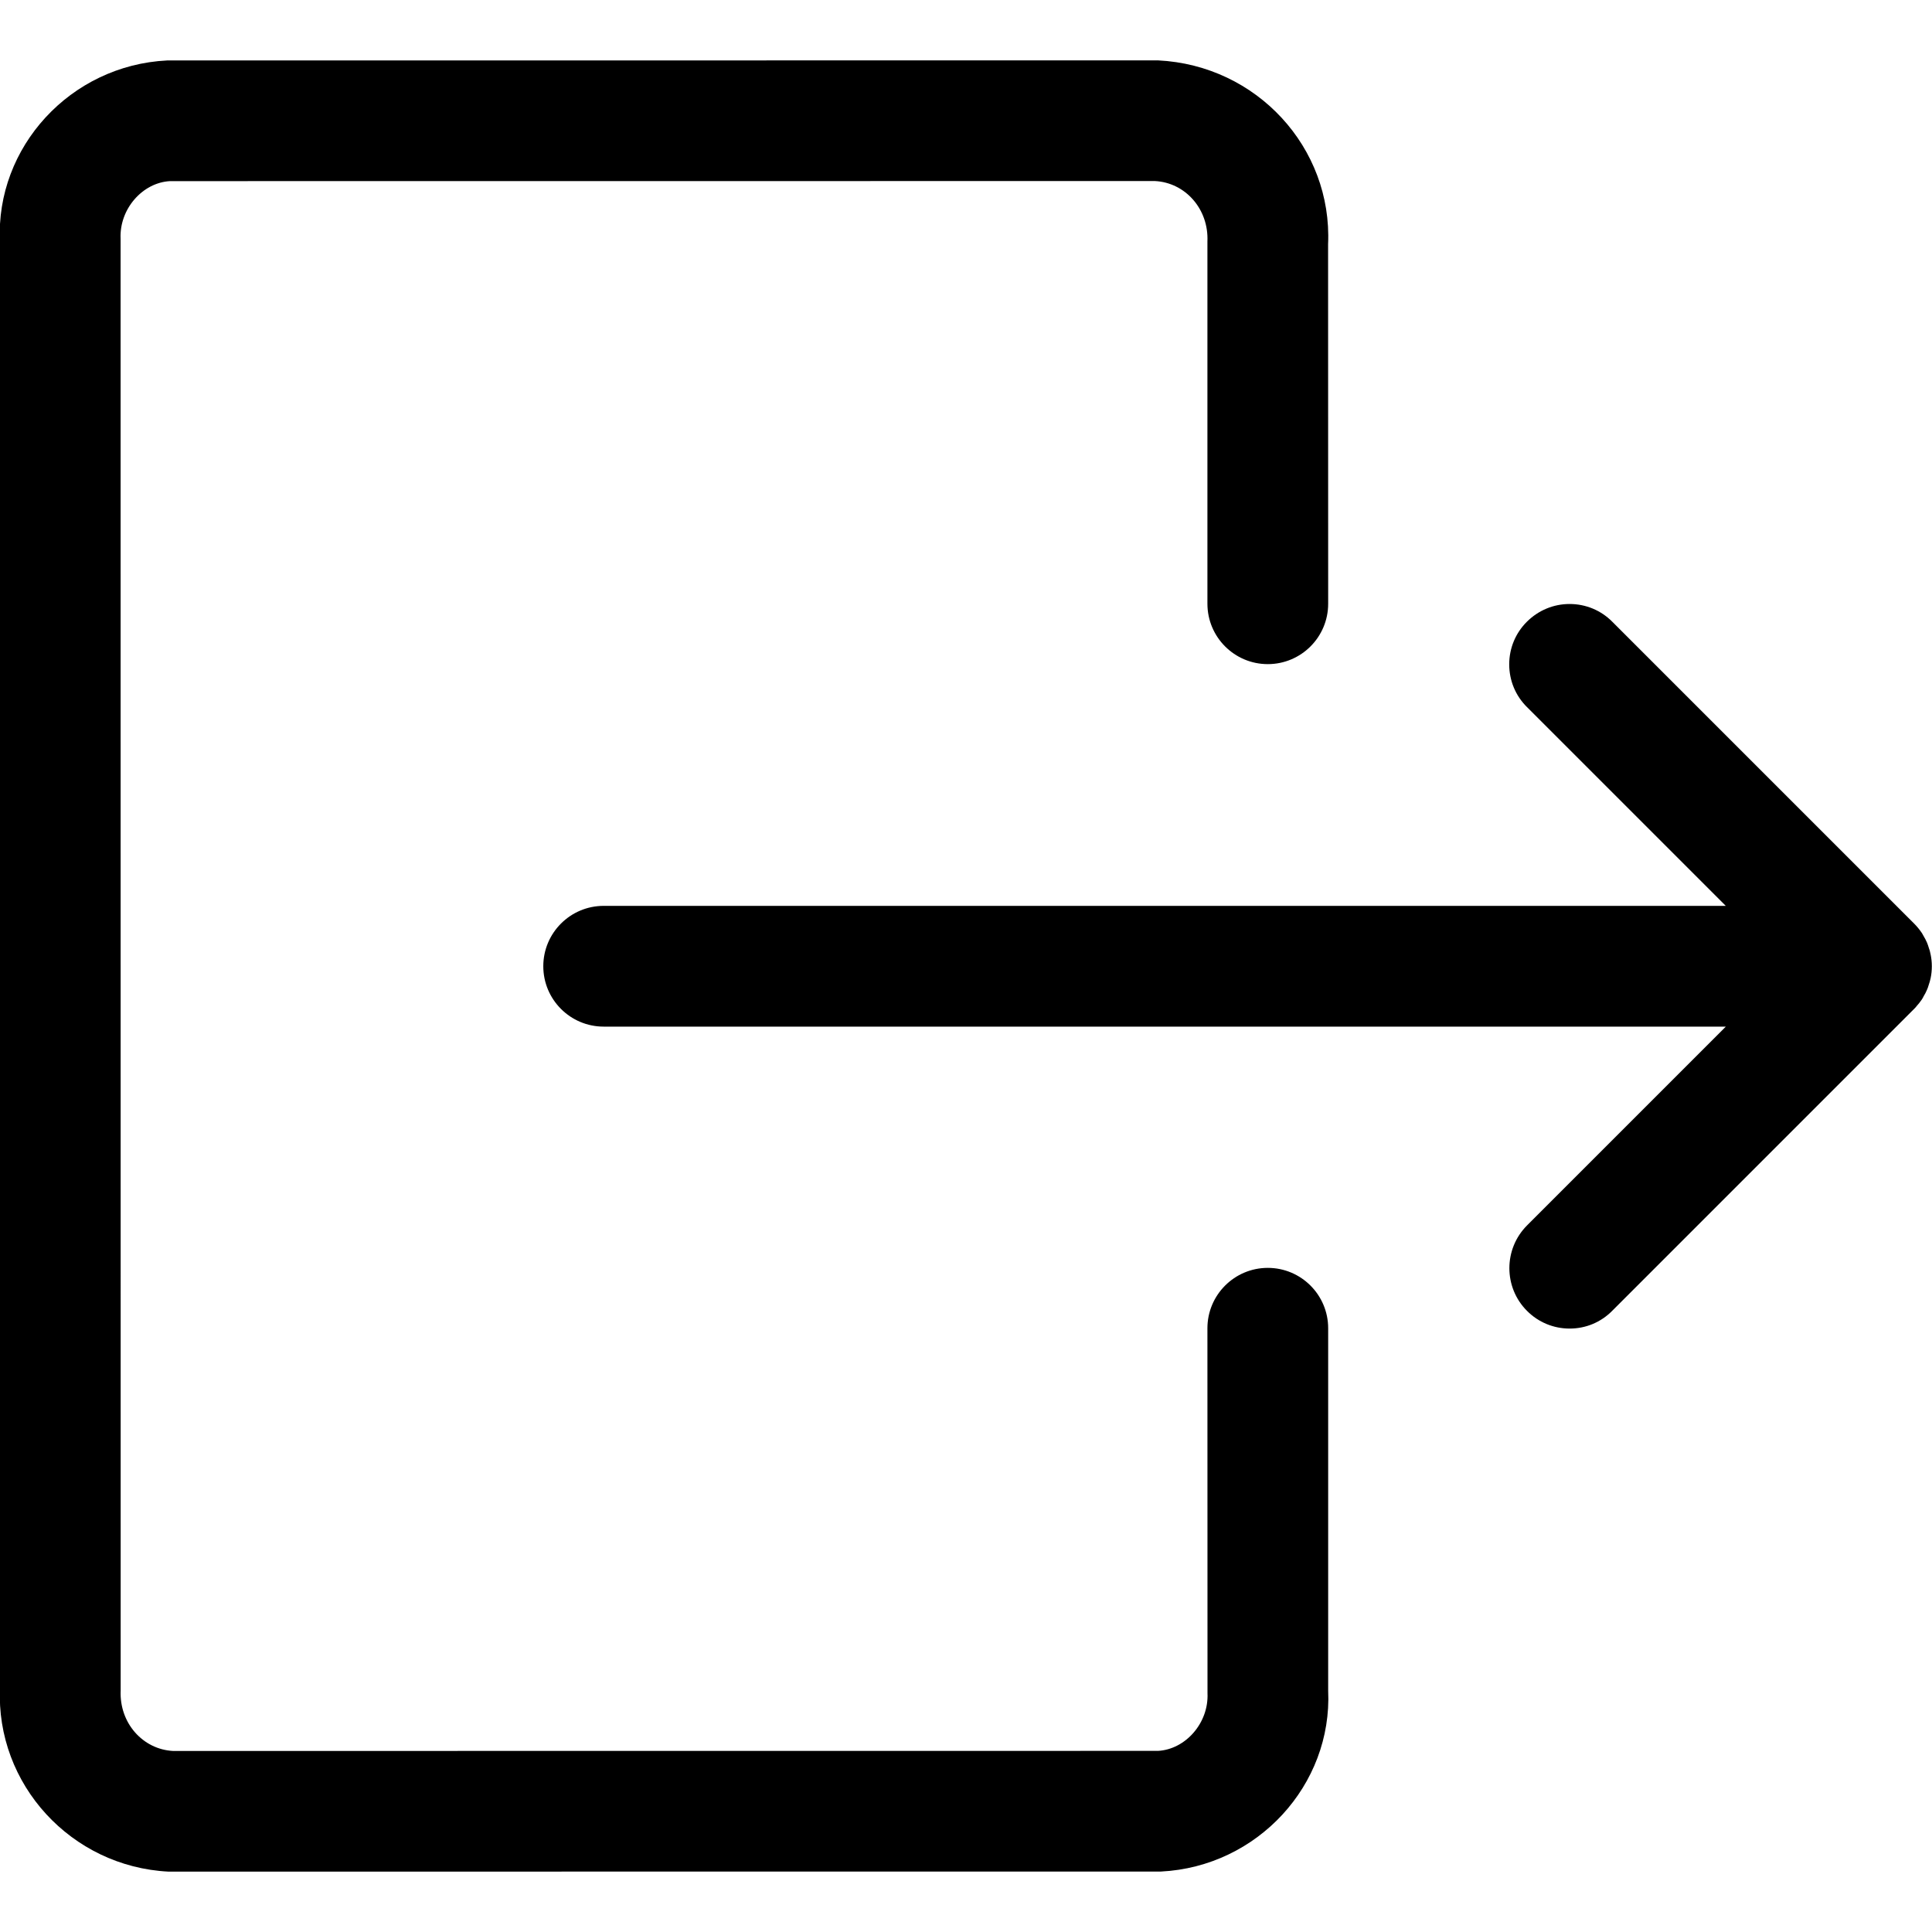
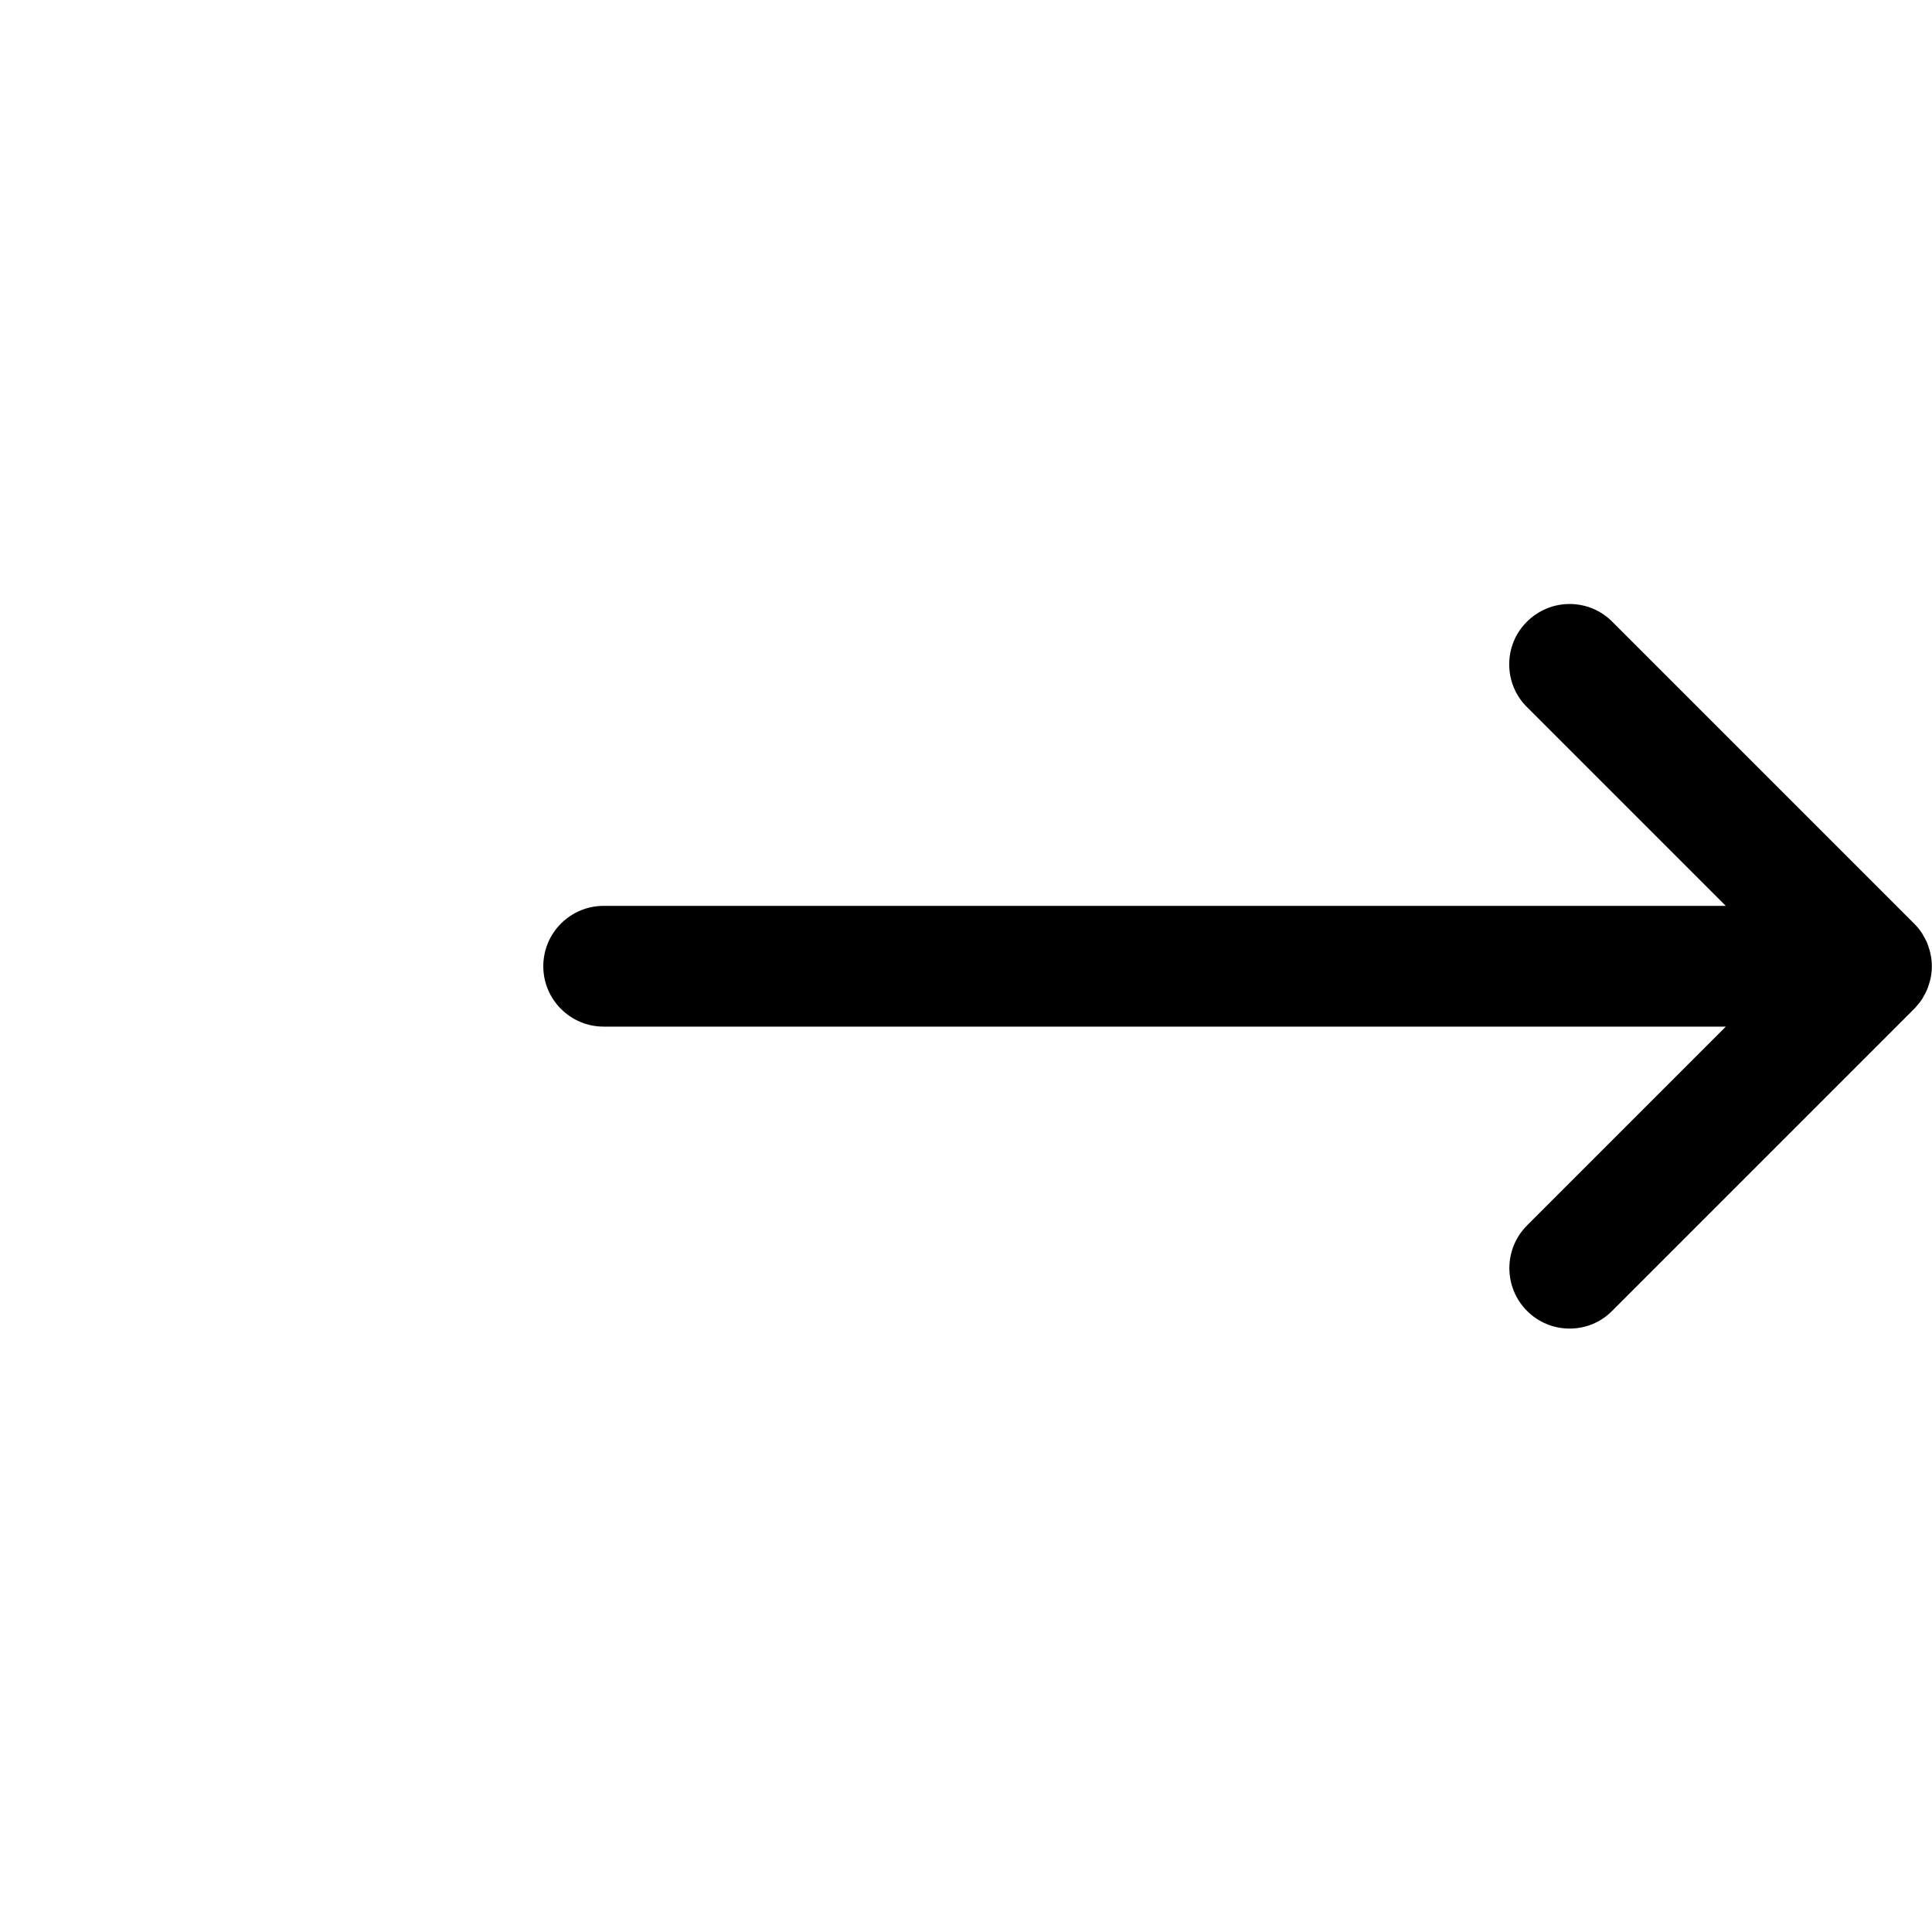
<svg xmlns="http://www.w3.org/2000/svg" viewBox="0 0 24 24">
  <path d="M19.499 16.504c-.2 0-.389-.078-.53-.22-.292-.292-.292-.768 0-1.061l2.47-2.47H7.499c-.414 0-.75-.336-.75-.75s.336-.75.75-.75h13.939l-2.47-2.47c-.142-.141-.22-.33-.22-.53s.078-.389.22-.53.33-.22.53-.22.389.078.53.22l3.75 3.75c.035.035.066.073.094.114.007.01.015.025.022.038.017.028.032.057.045.087.007.016.016.045.021.061.008.02.017.051.023.084.009.043.015.094.015.146 0 .05-.005.1-.015.148-.006.03-.015.059-.025.088-.004.016-.012.038-.021.058-.009.023-.025.053-.043.083-.001.003-.01.021-.021.037-.022.032-.042.057-.064.081-.001.003-.015.02-.031.035l-3.75 3.75c-.141.143-.329.221-.529.221z" />
-   <path d="M2.093 23.25C.885 23.189-.055 22.165 0 20.966L-.001 3C-.056 1.828.875.811 2.075.751L14.385.75c1.228.06 2.167 1.085 2.113 2.284l.001 4.466c0 .414-.336.75-.75.75s-.75-.336-.75-.75V3c.018-.403-.275-.732-.652-.751L2.112 2.25c-.341.018-.631.346-.614.716L1.499 21c-.018.403.275.732.651.751l12.235-.001c.341-.018.632-.346.615-.716l-.001-4.534c0-.414.336-.75.75-.75s.75.336.75.75V21c.054 1.173-.878 2.189-2.077 2.249l-12.31.001h-.019z" />
</svg>